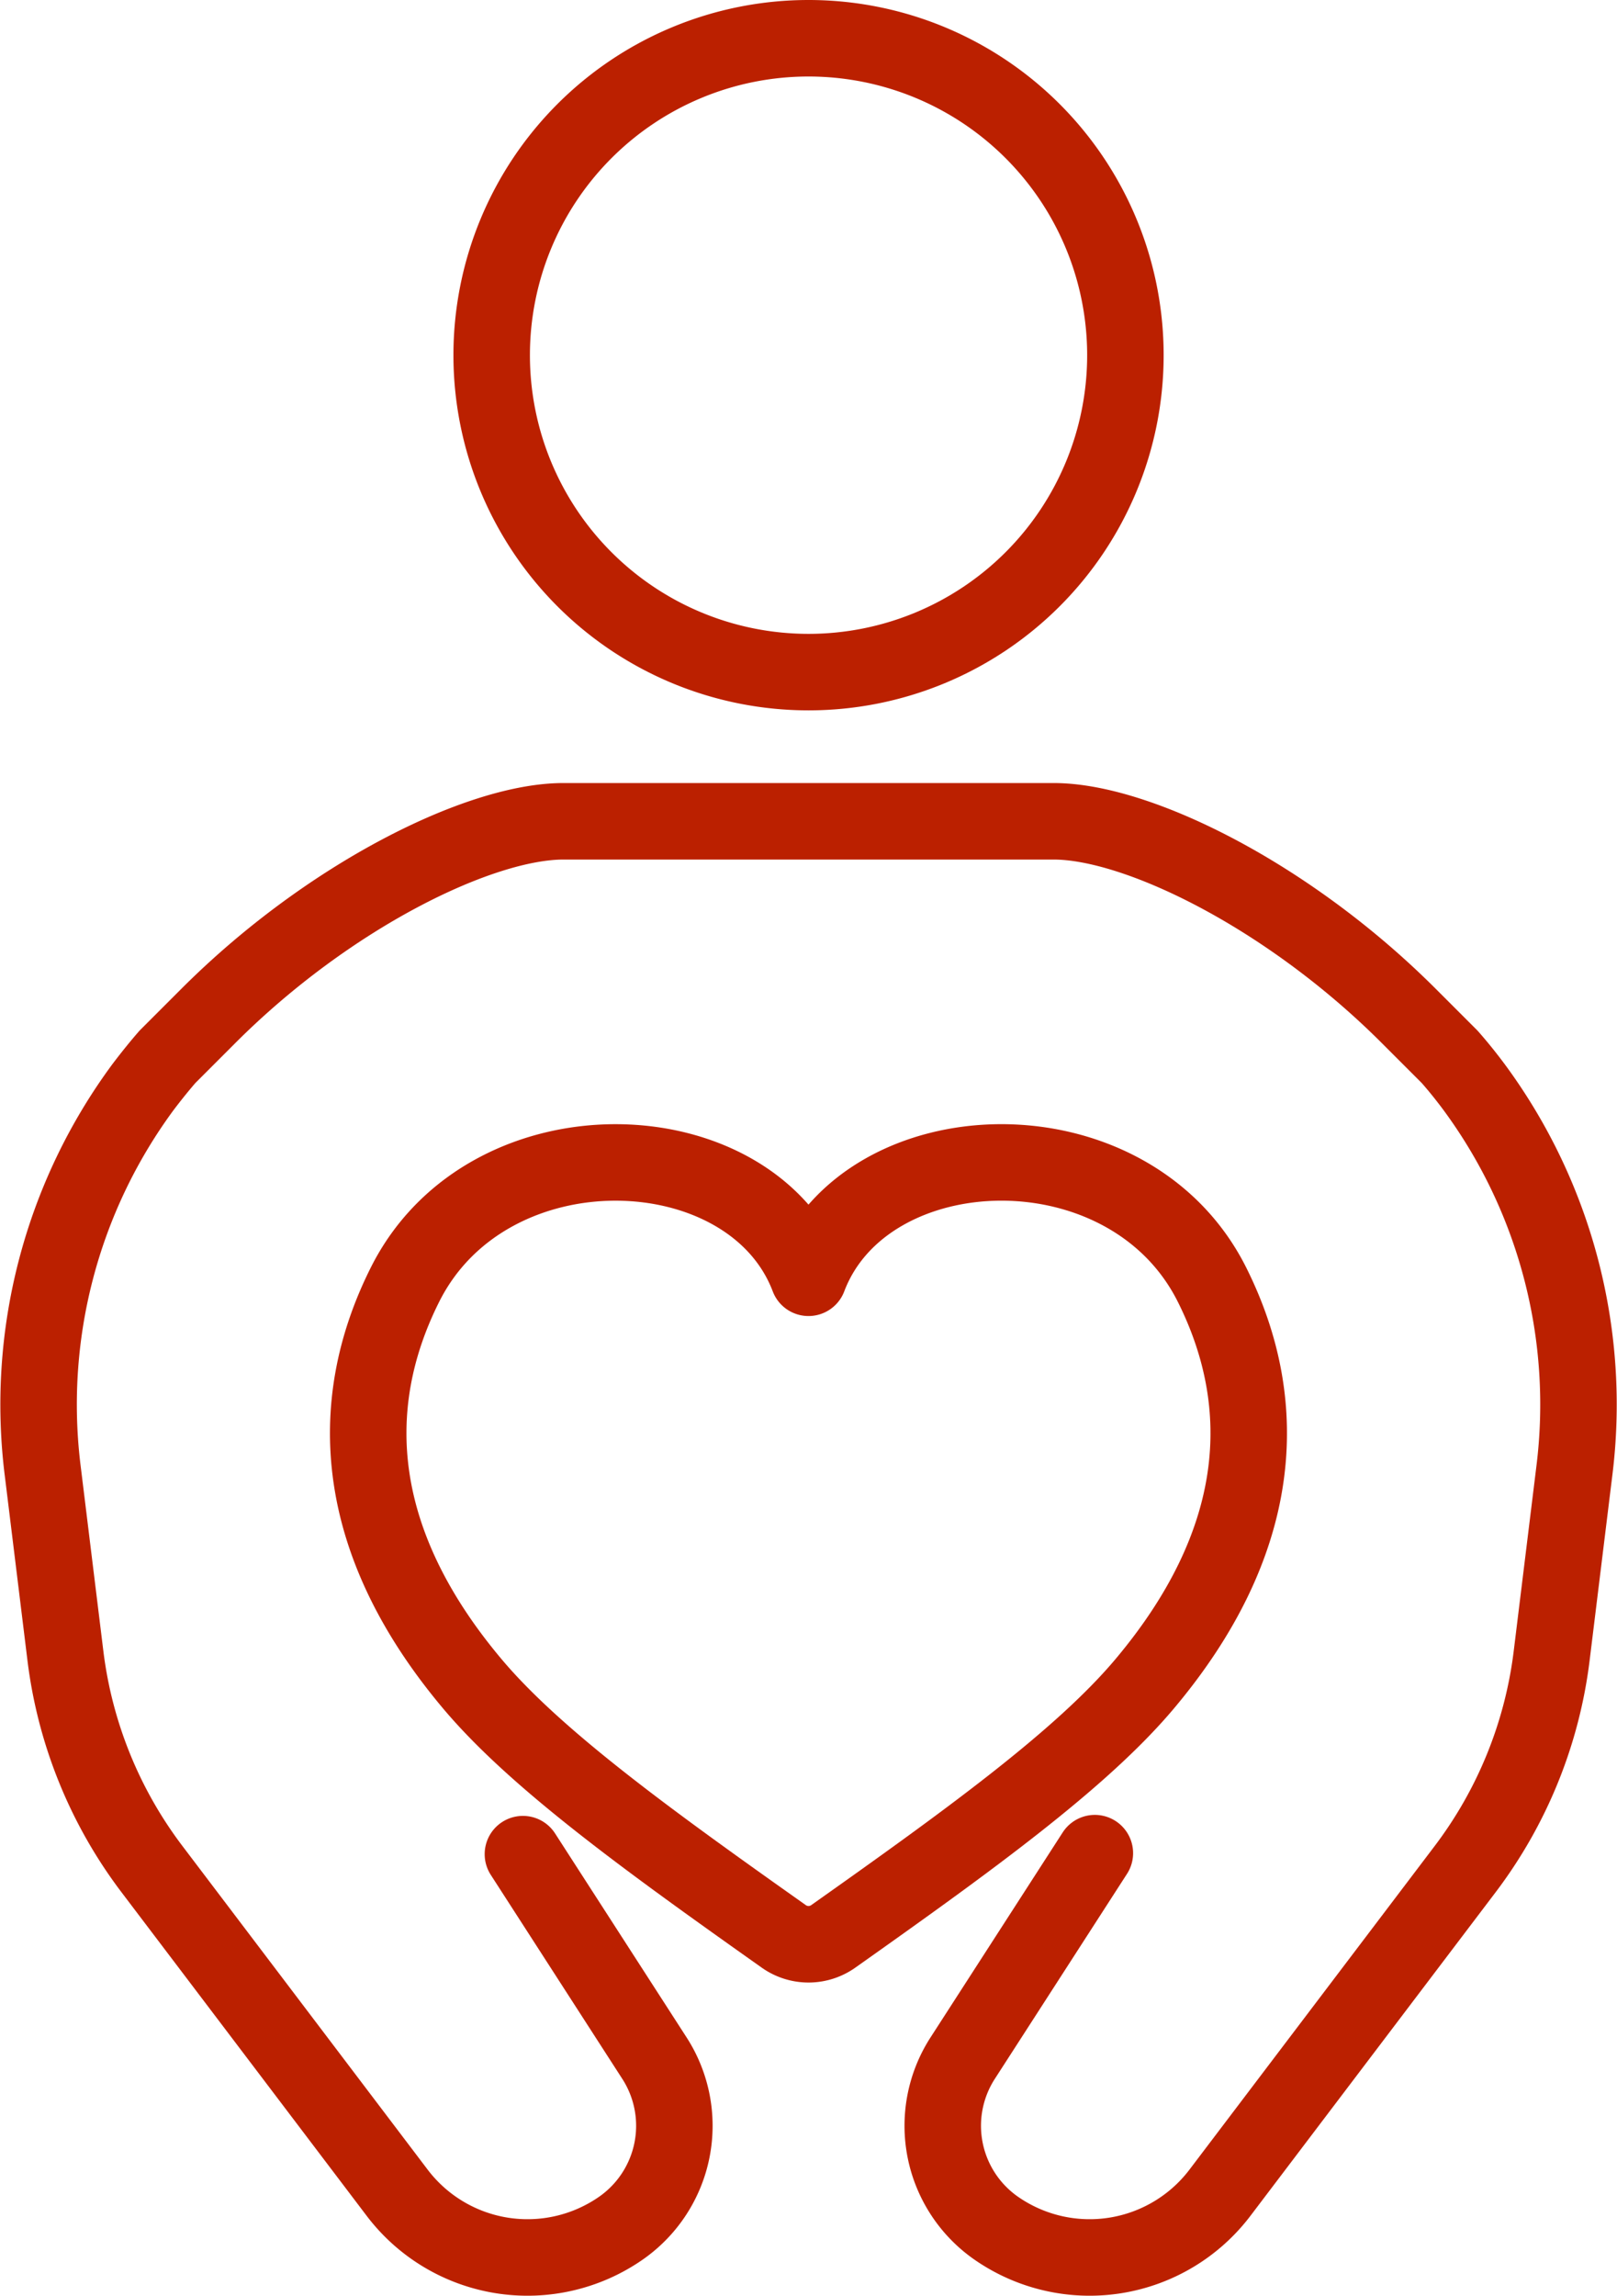
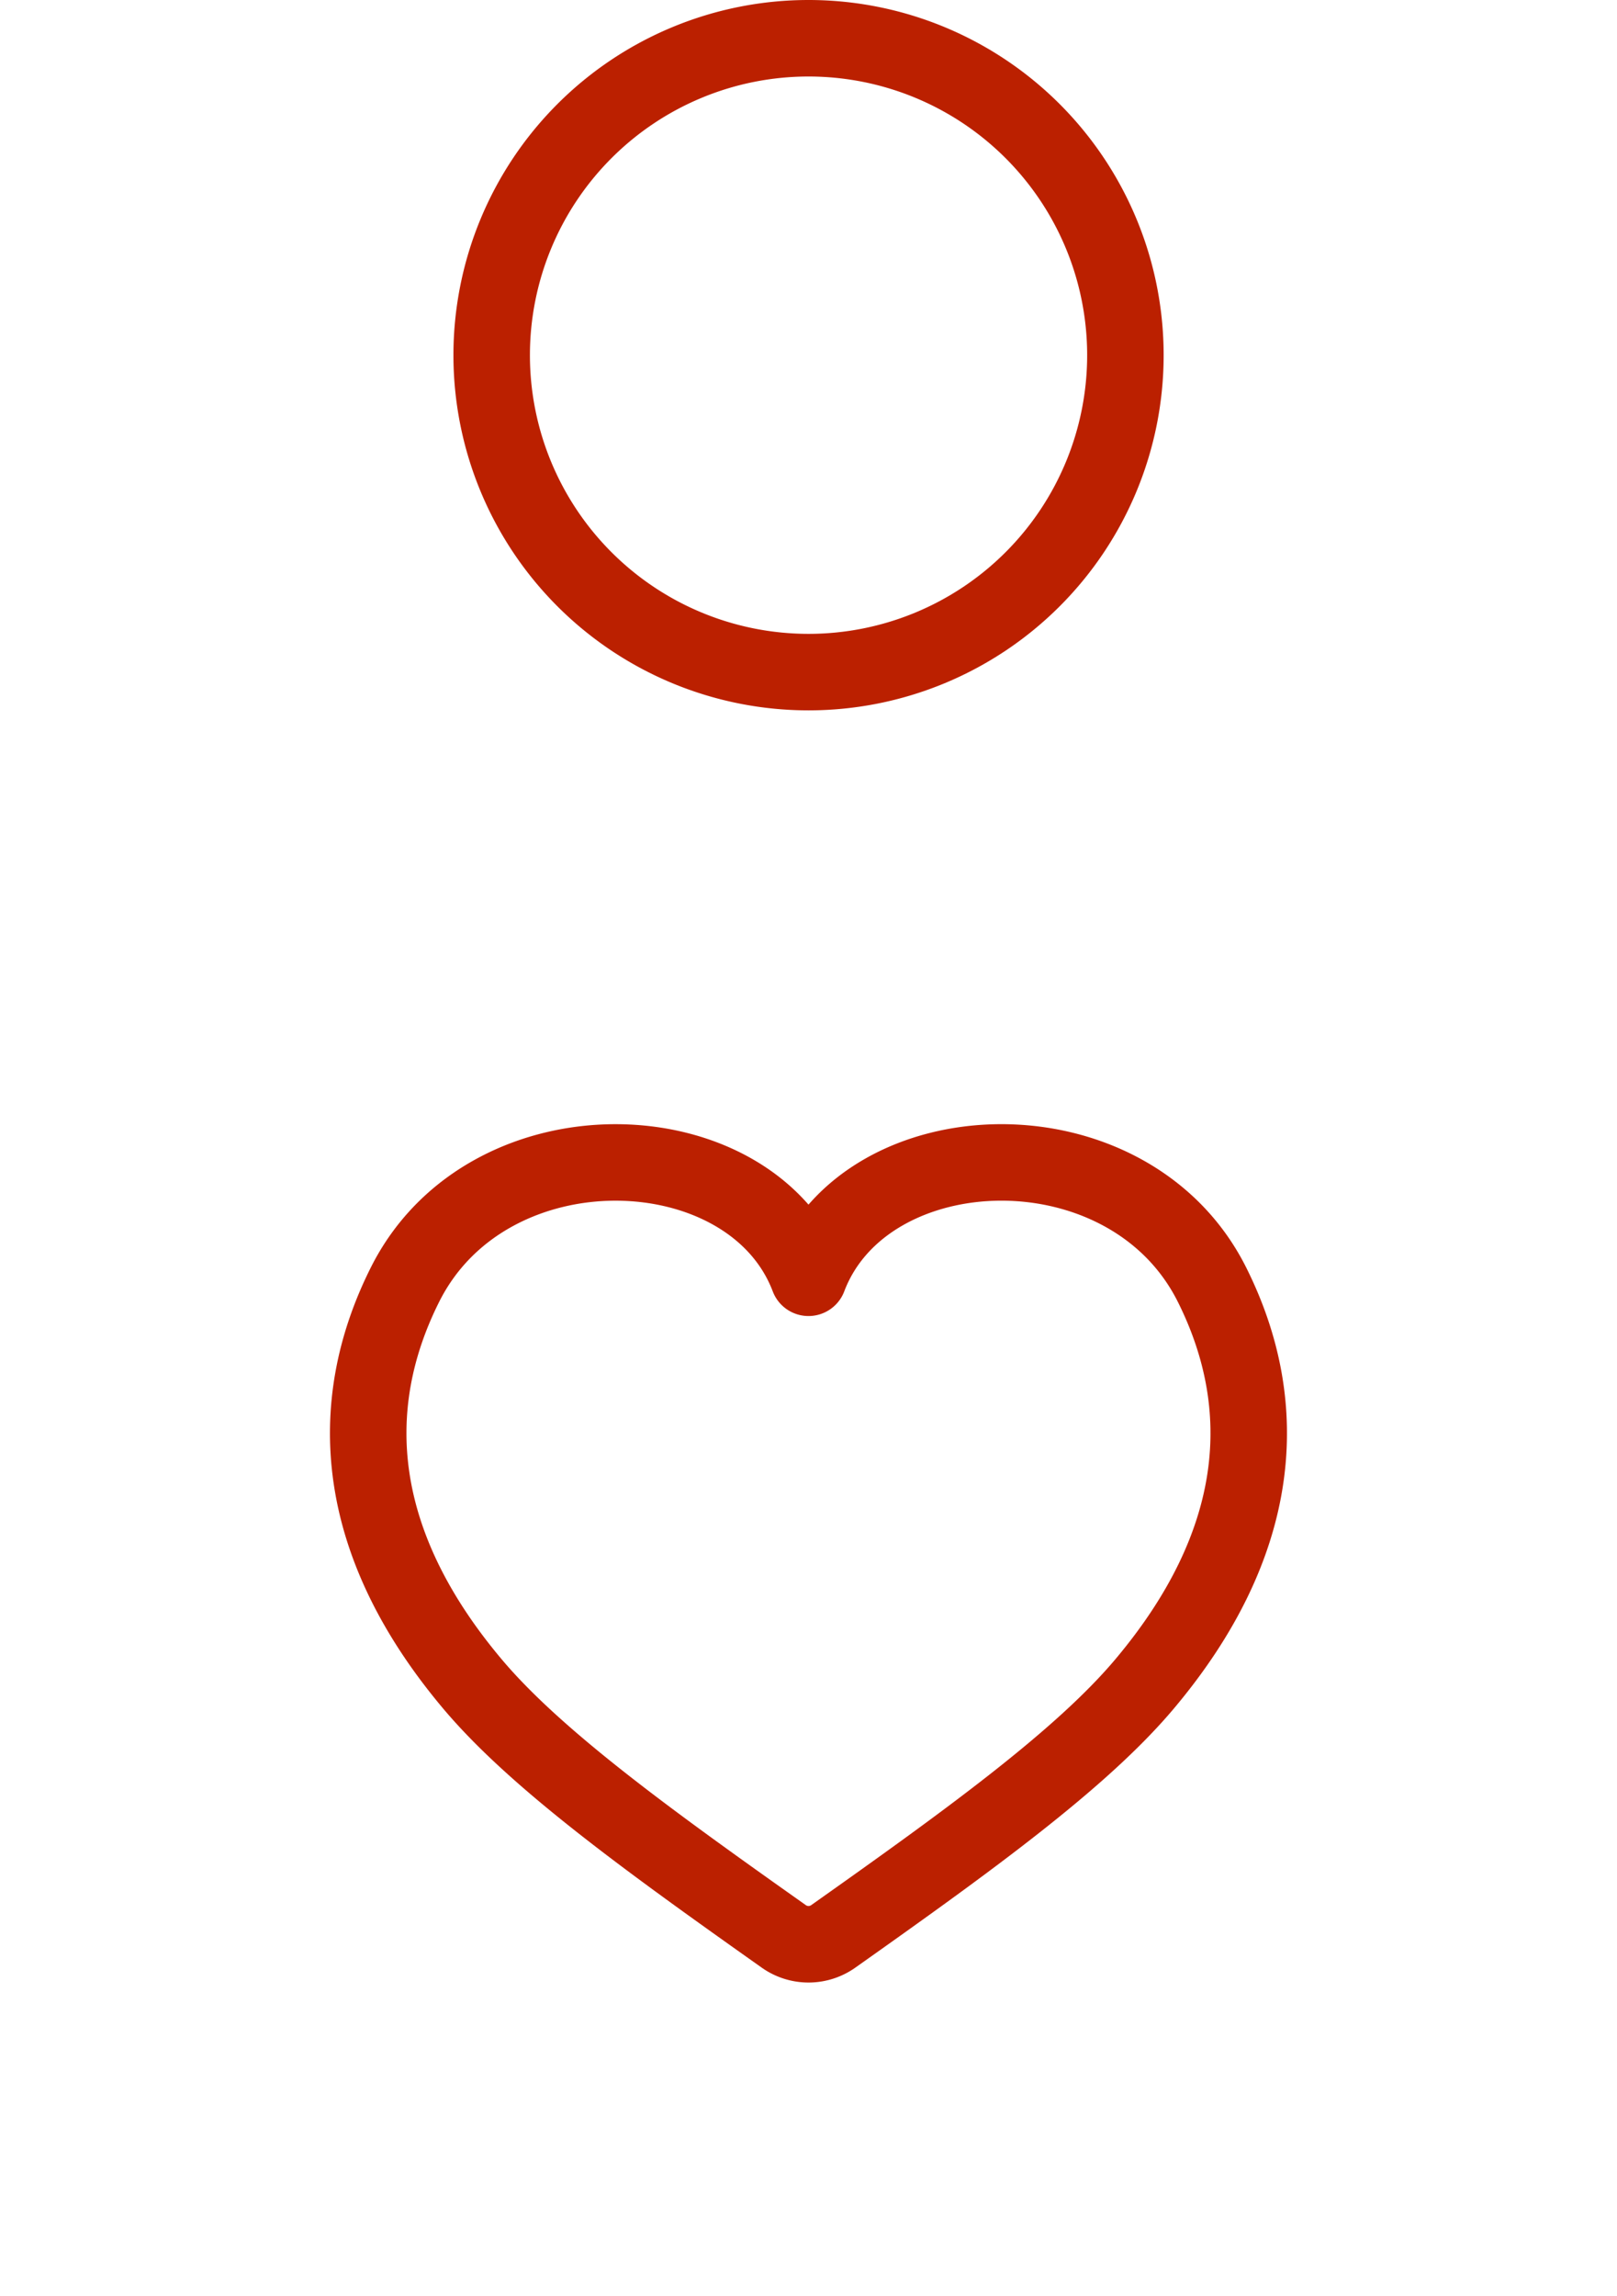
<svg xmlns="http://www.w3.org/2000/svg" width="42.28" height="60.017" viewBox="0 0 42.28 60.017">
  <g transform="translate(1.013 1)">
    <path d="M1682.165,14.194a8.285,8.285,0,1,1-8.285-8.285A8.285,8.285,0,0,1,1682.165,14.194Z" transform="translate(-1653.752 -5.909)" fill="none" stroke="#bb2000" stroke-linecap="round" stroke-linejoin="round" stroke-width="2" />
-     <path d="M1633.726,135.7l-3.456,5.359a3.262,3.262,0,0,0,.886,4.451,4.278,4.278,0,0,0,5.843-.935l6.41-8.458a11.568,11.568,0,0,0,2.262-5.579l.589-4.8a13.978,13.978,0,0,0-2.616-10.061c-.223-.3-.439-.565-.642-.795l-1.069-1.069c-3.147-3.147-7.094-5.087-9.282-5.087h-12.821c-2.188,0-6.136,1.94-9.283,5.087l-1.069,1.069c-.2.23-.419.5-.642.795a13.981,13.981,0,0,0-2.616,10.061l.589,4.8a11.569,11.569,0,0,0,2.263,5.579l6.41,8.458a4.278,4.278,0,0,0,5.843.935,3.262,3.262,0,0,0,.886-4.451l-3.439-5.333" transform="translate(-1606.112 -88.256)" fill="none" stroke="#bb2000" stroke-linecap="round" stroke-linejoin="round" stroke-width="2" />
    <path d="M1660.258,173.762a1.118,1.118,0,0,0,1.291,0c3.511-2.484,6.477-4.624,8.136-6.594,3.092-3.67,3.367-7.245,1.771-10.439-2.18-4.364-9.064-4.109-10.553-.185-1.49-3.924-8.373-4.178-10.553.185-1.6,3.195-1.321,6.769,1.771,10.439C1653.781,169.138,1656.747,171.278,1660.258,173.762Z" transform="translate(-1640.776 -124.141)" fill="none" stroke="#bb2000" stroke-linecap="round" stroke-linejoin="round" stroke-width="2" />
  </g>
</svg>